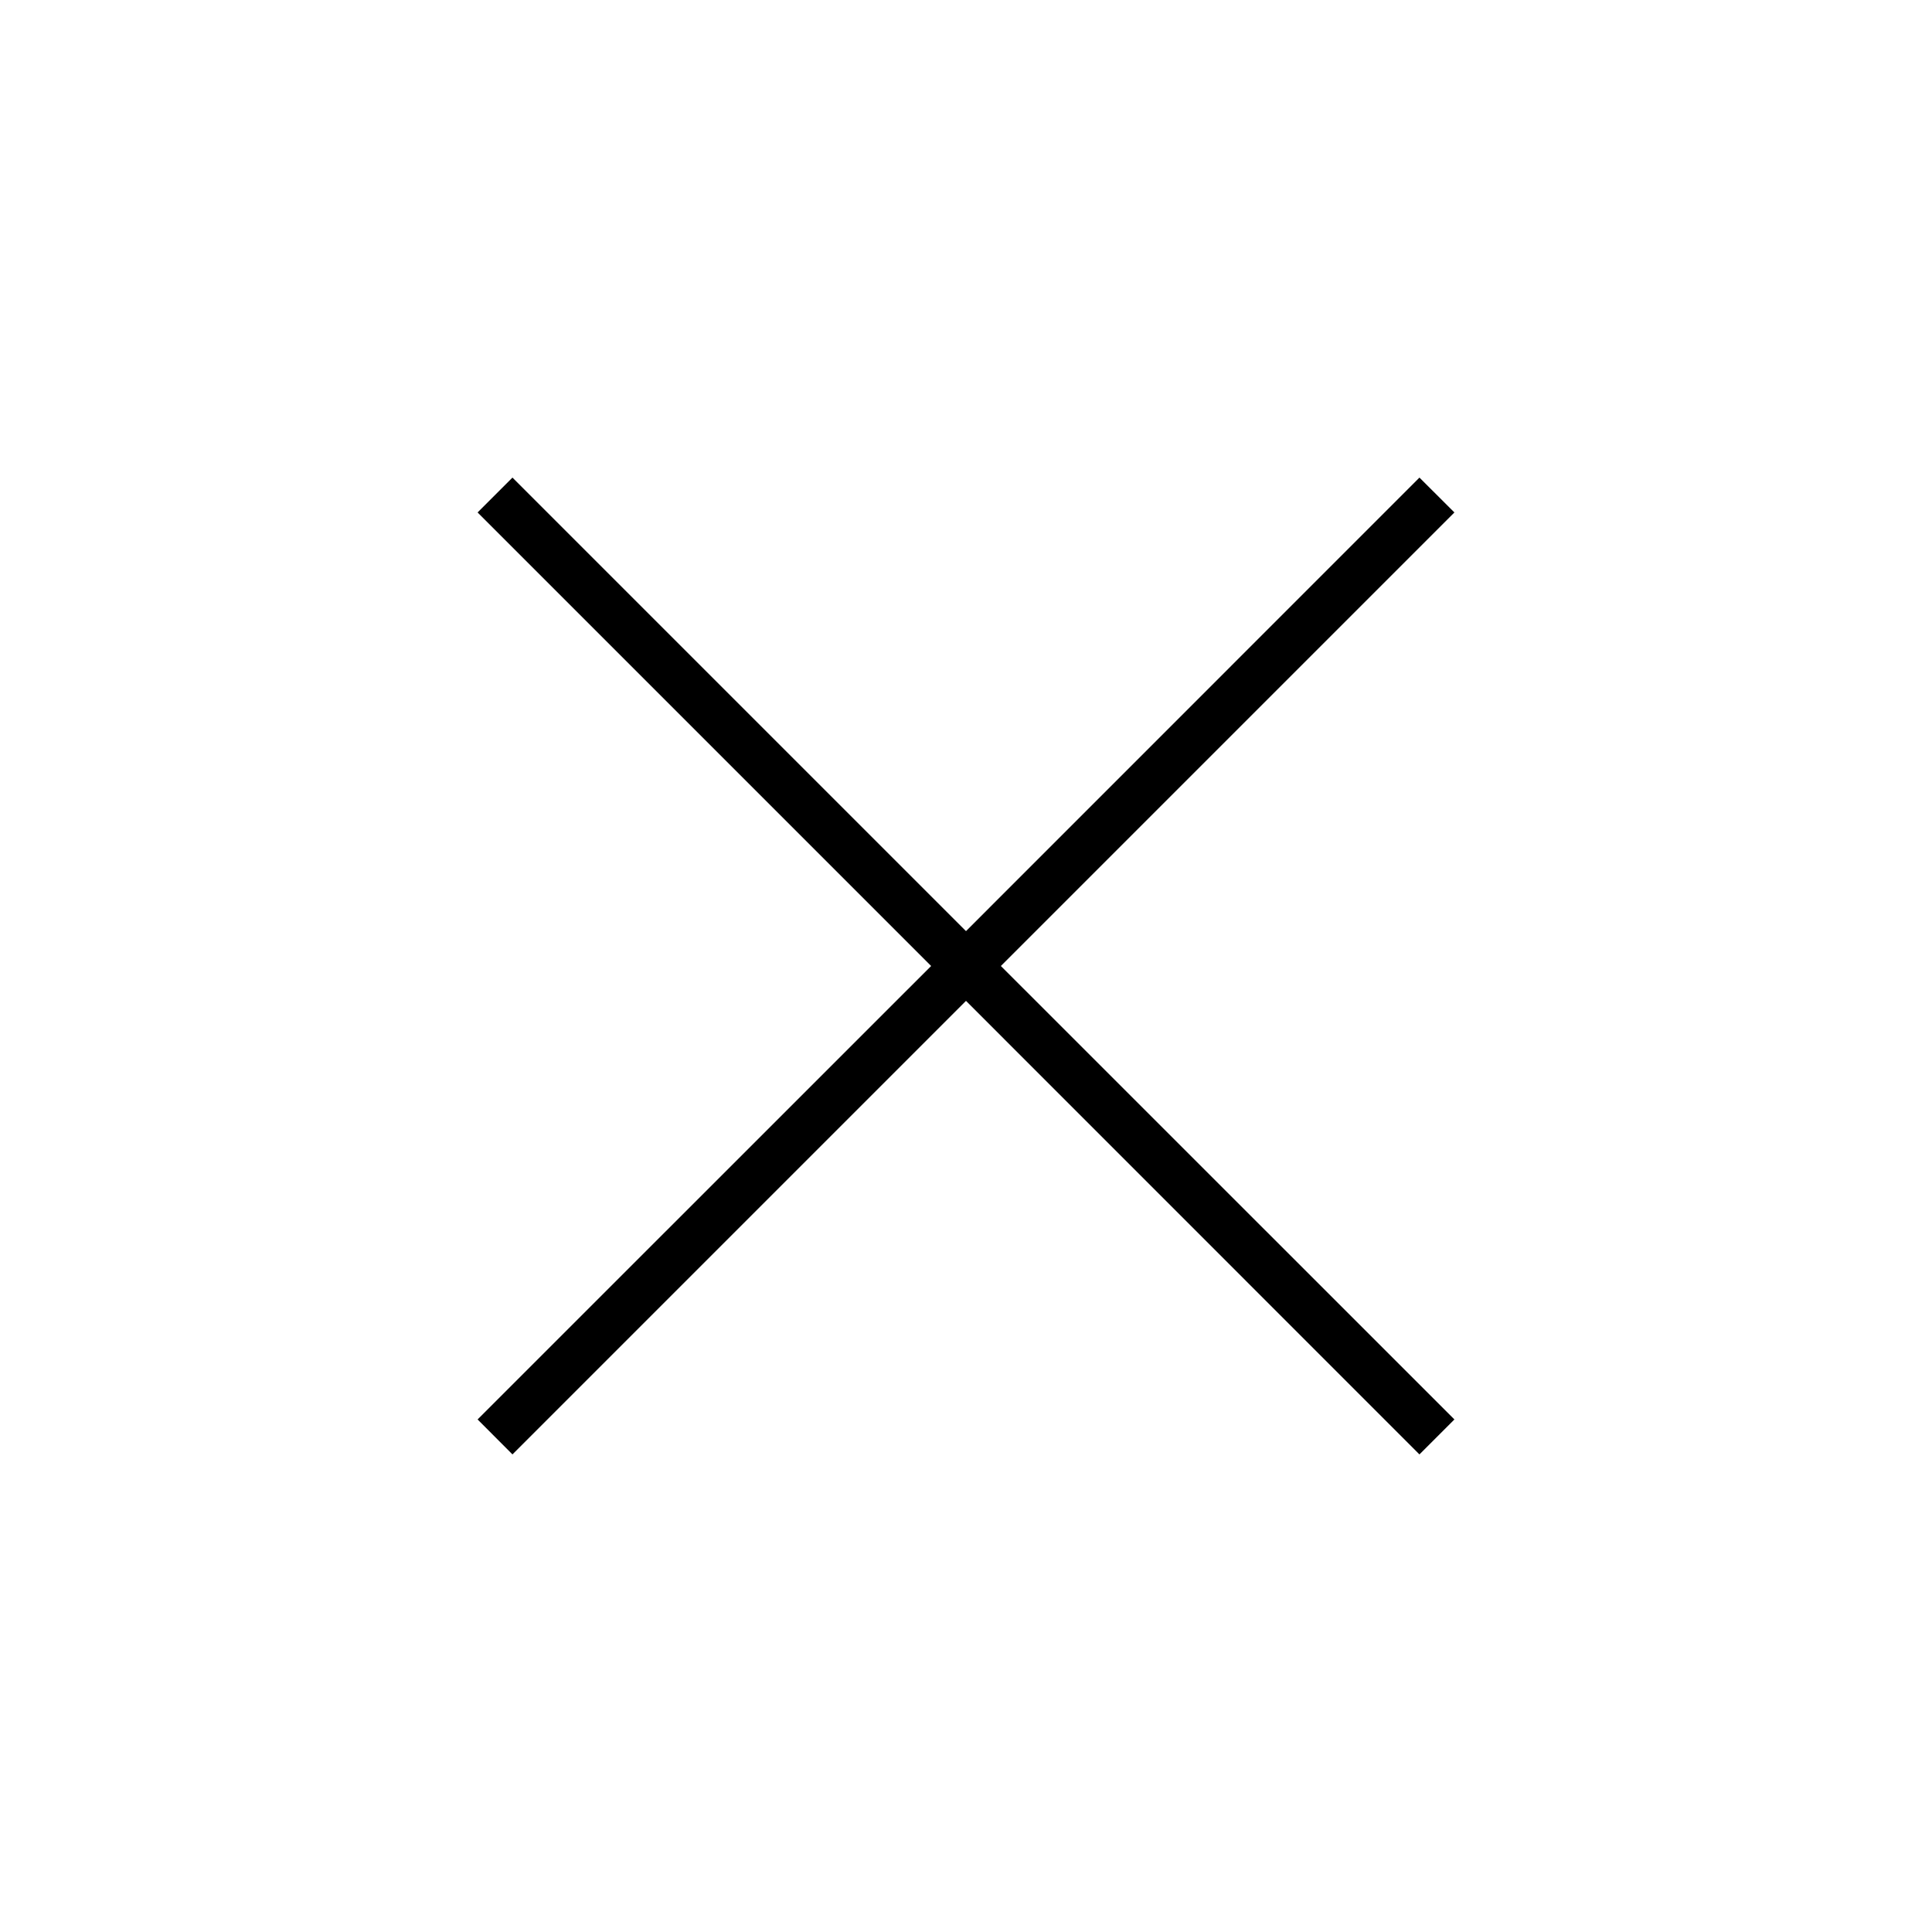
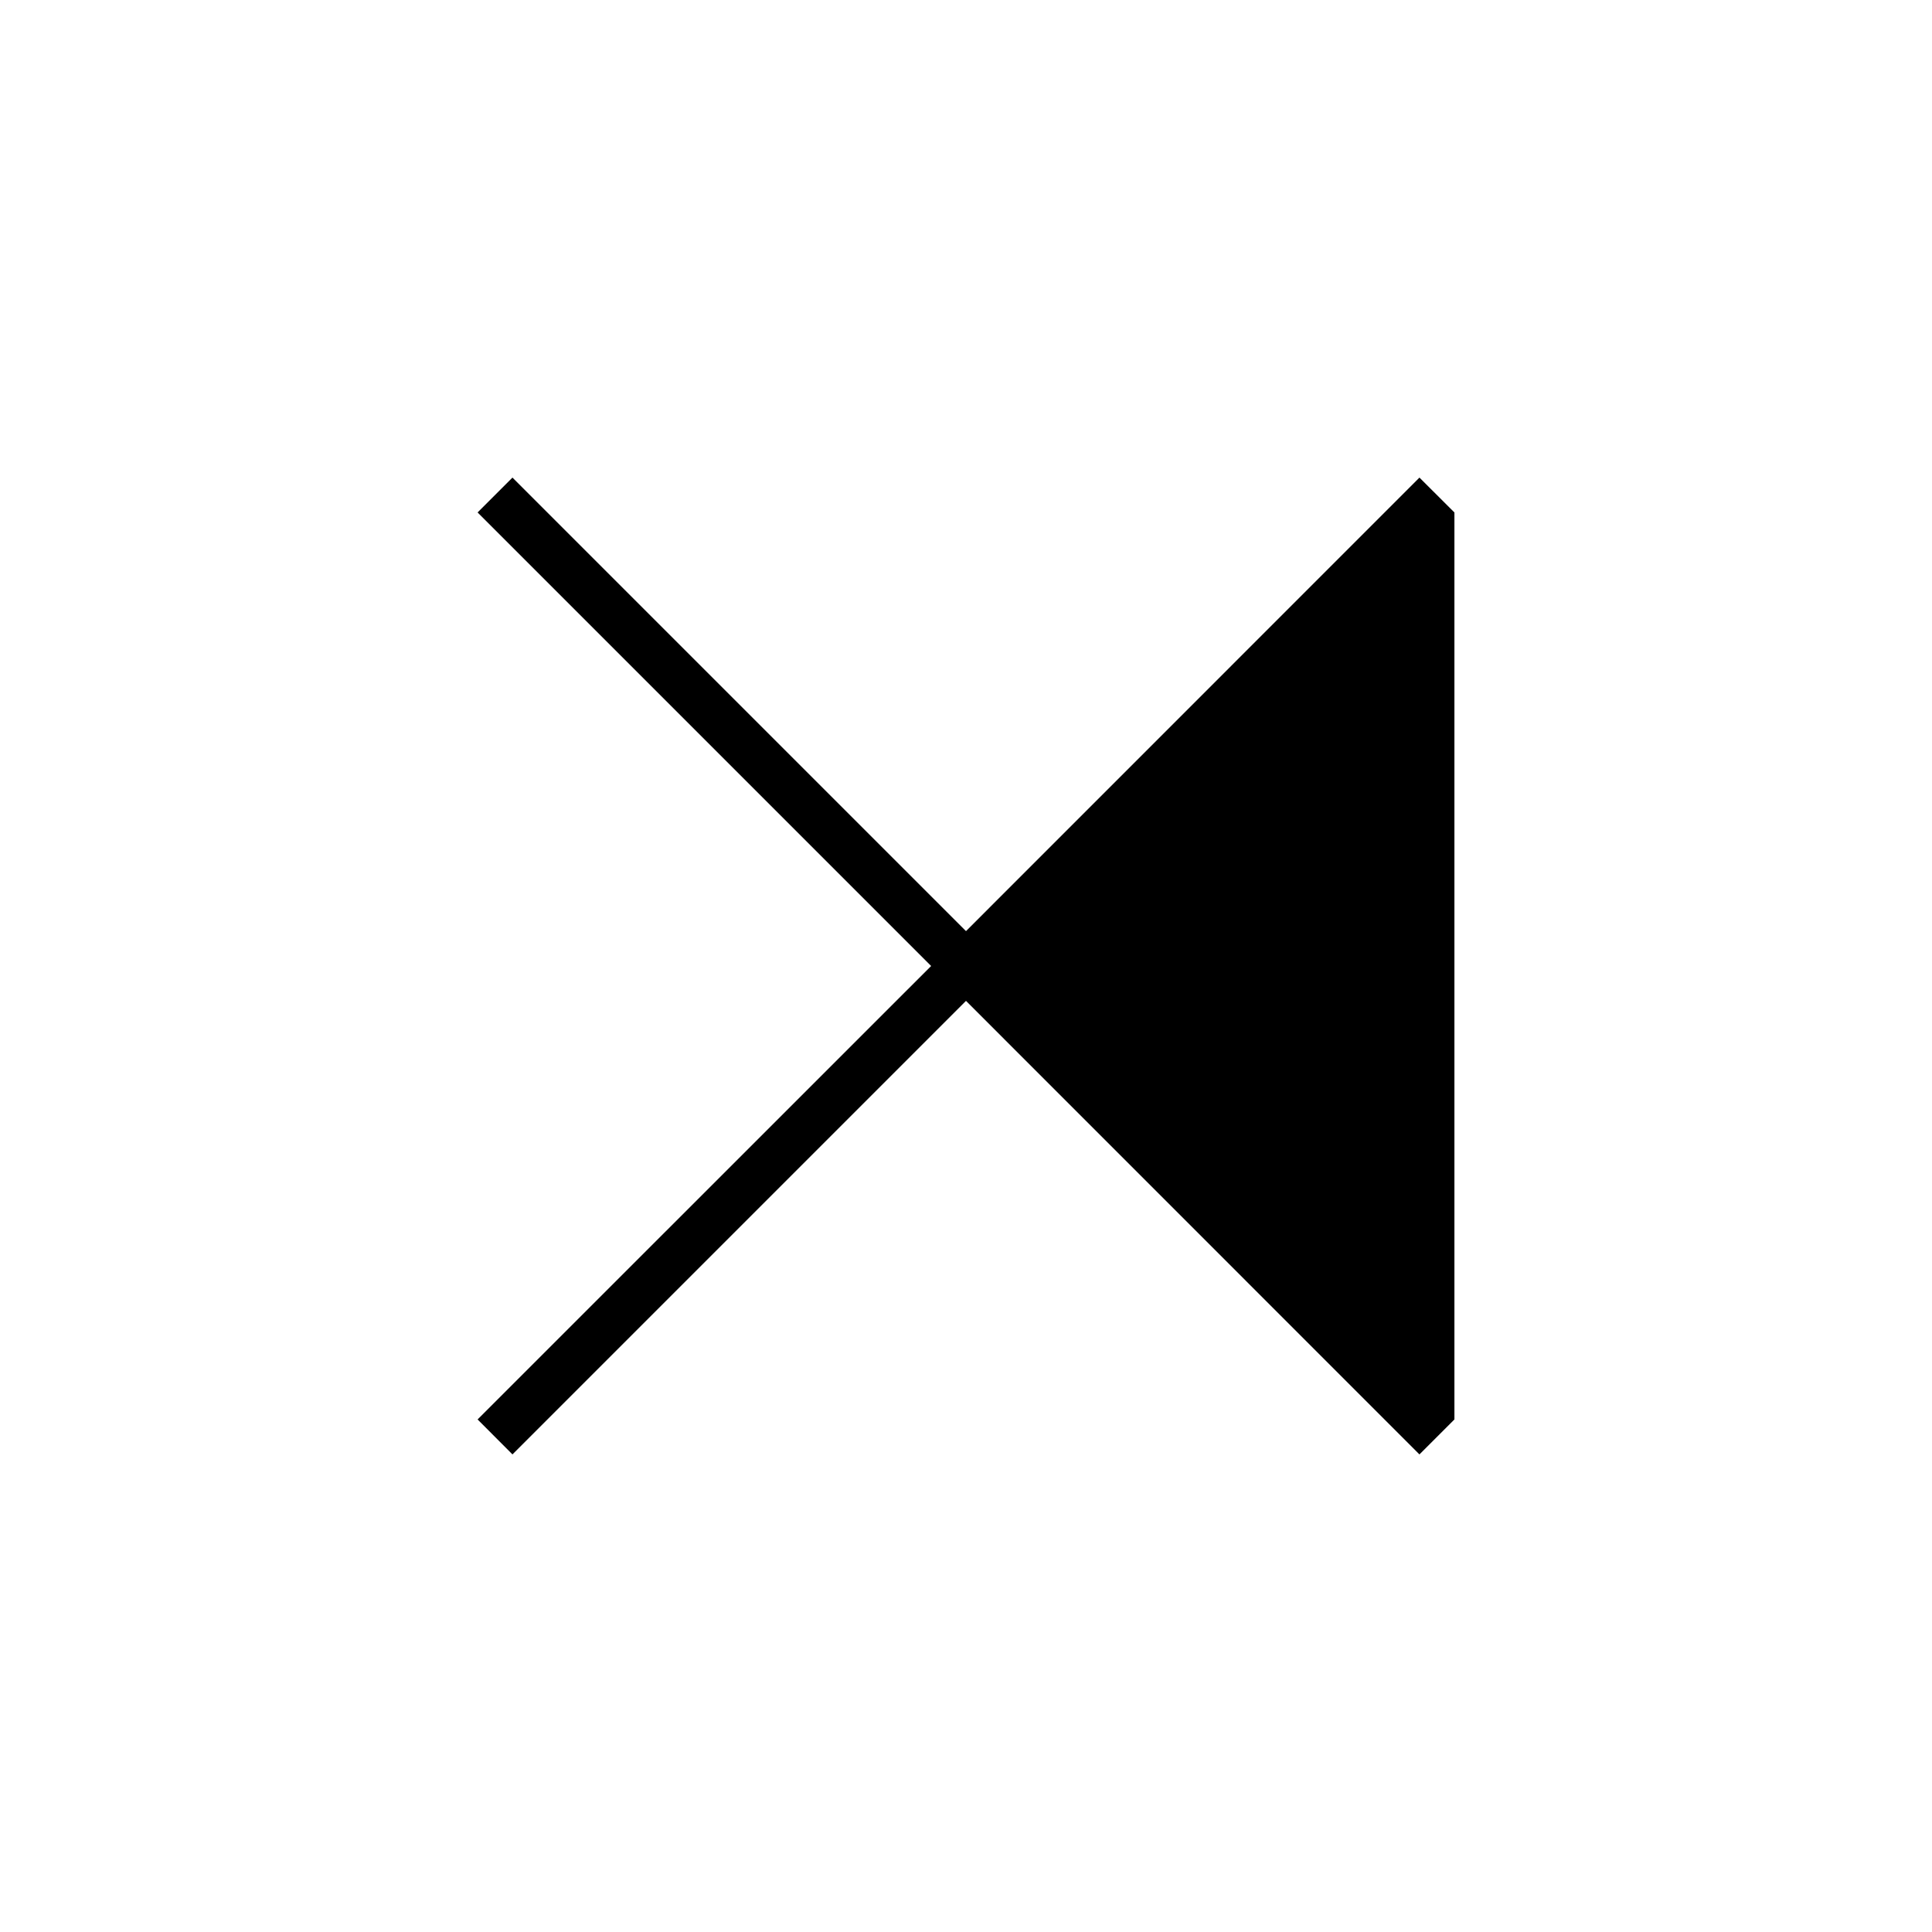
<svg xmlns="http://www.w3.org/2000/svg" width="20" height="20" viewBox="0 0 20 20" fill="none">
-   <path d="M5.305 15.056L4.944 14.694L9.639 10L4.944 5.305L5.305 4.944L10 9.639L14.694 4.944L15.056 5.305L10.361 10L15.056 14.694L14.694 15.056L10 10.361L5.305 15.056Z" fill="black" />
+   <path d="M5.305 15.056L4.944 14.694L9.639 10L4.944 5.305L5.305 4.944L10 9.639L14.694 4.944L15.056 5.305L15.056 14.694L14.694 15.056L10 10.361L5.305 15.056Z" fill="black" />
</svg>